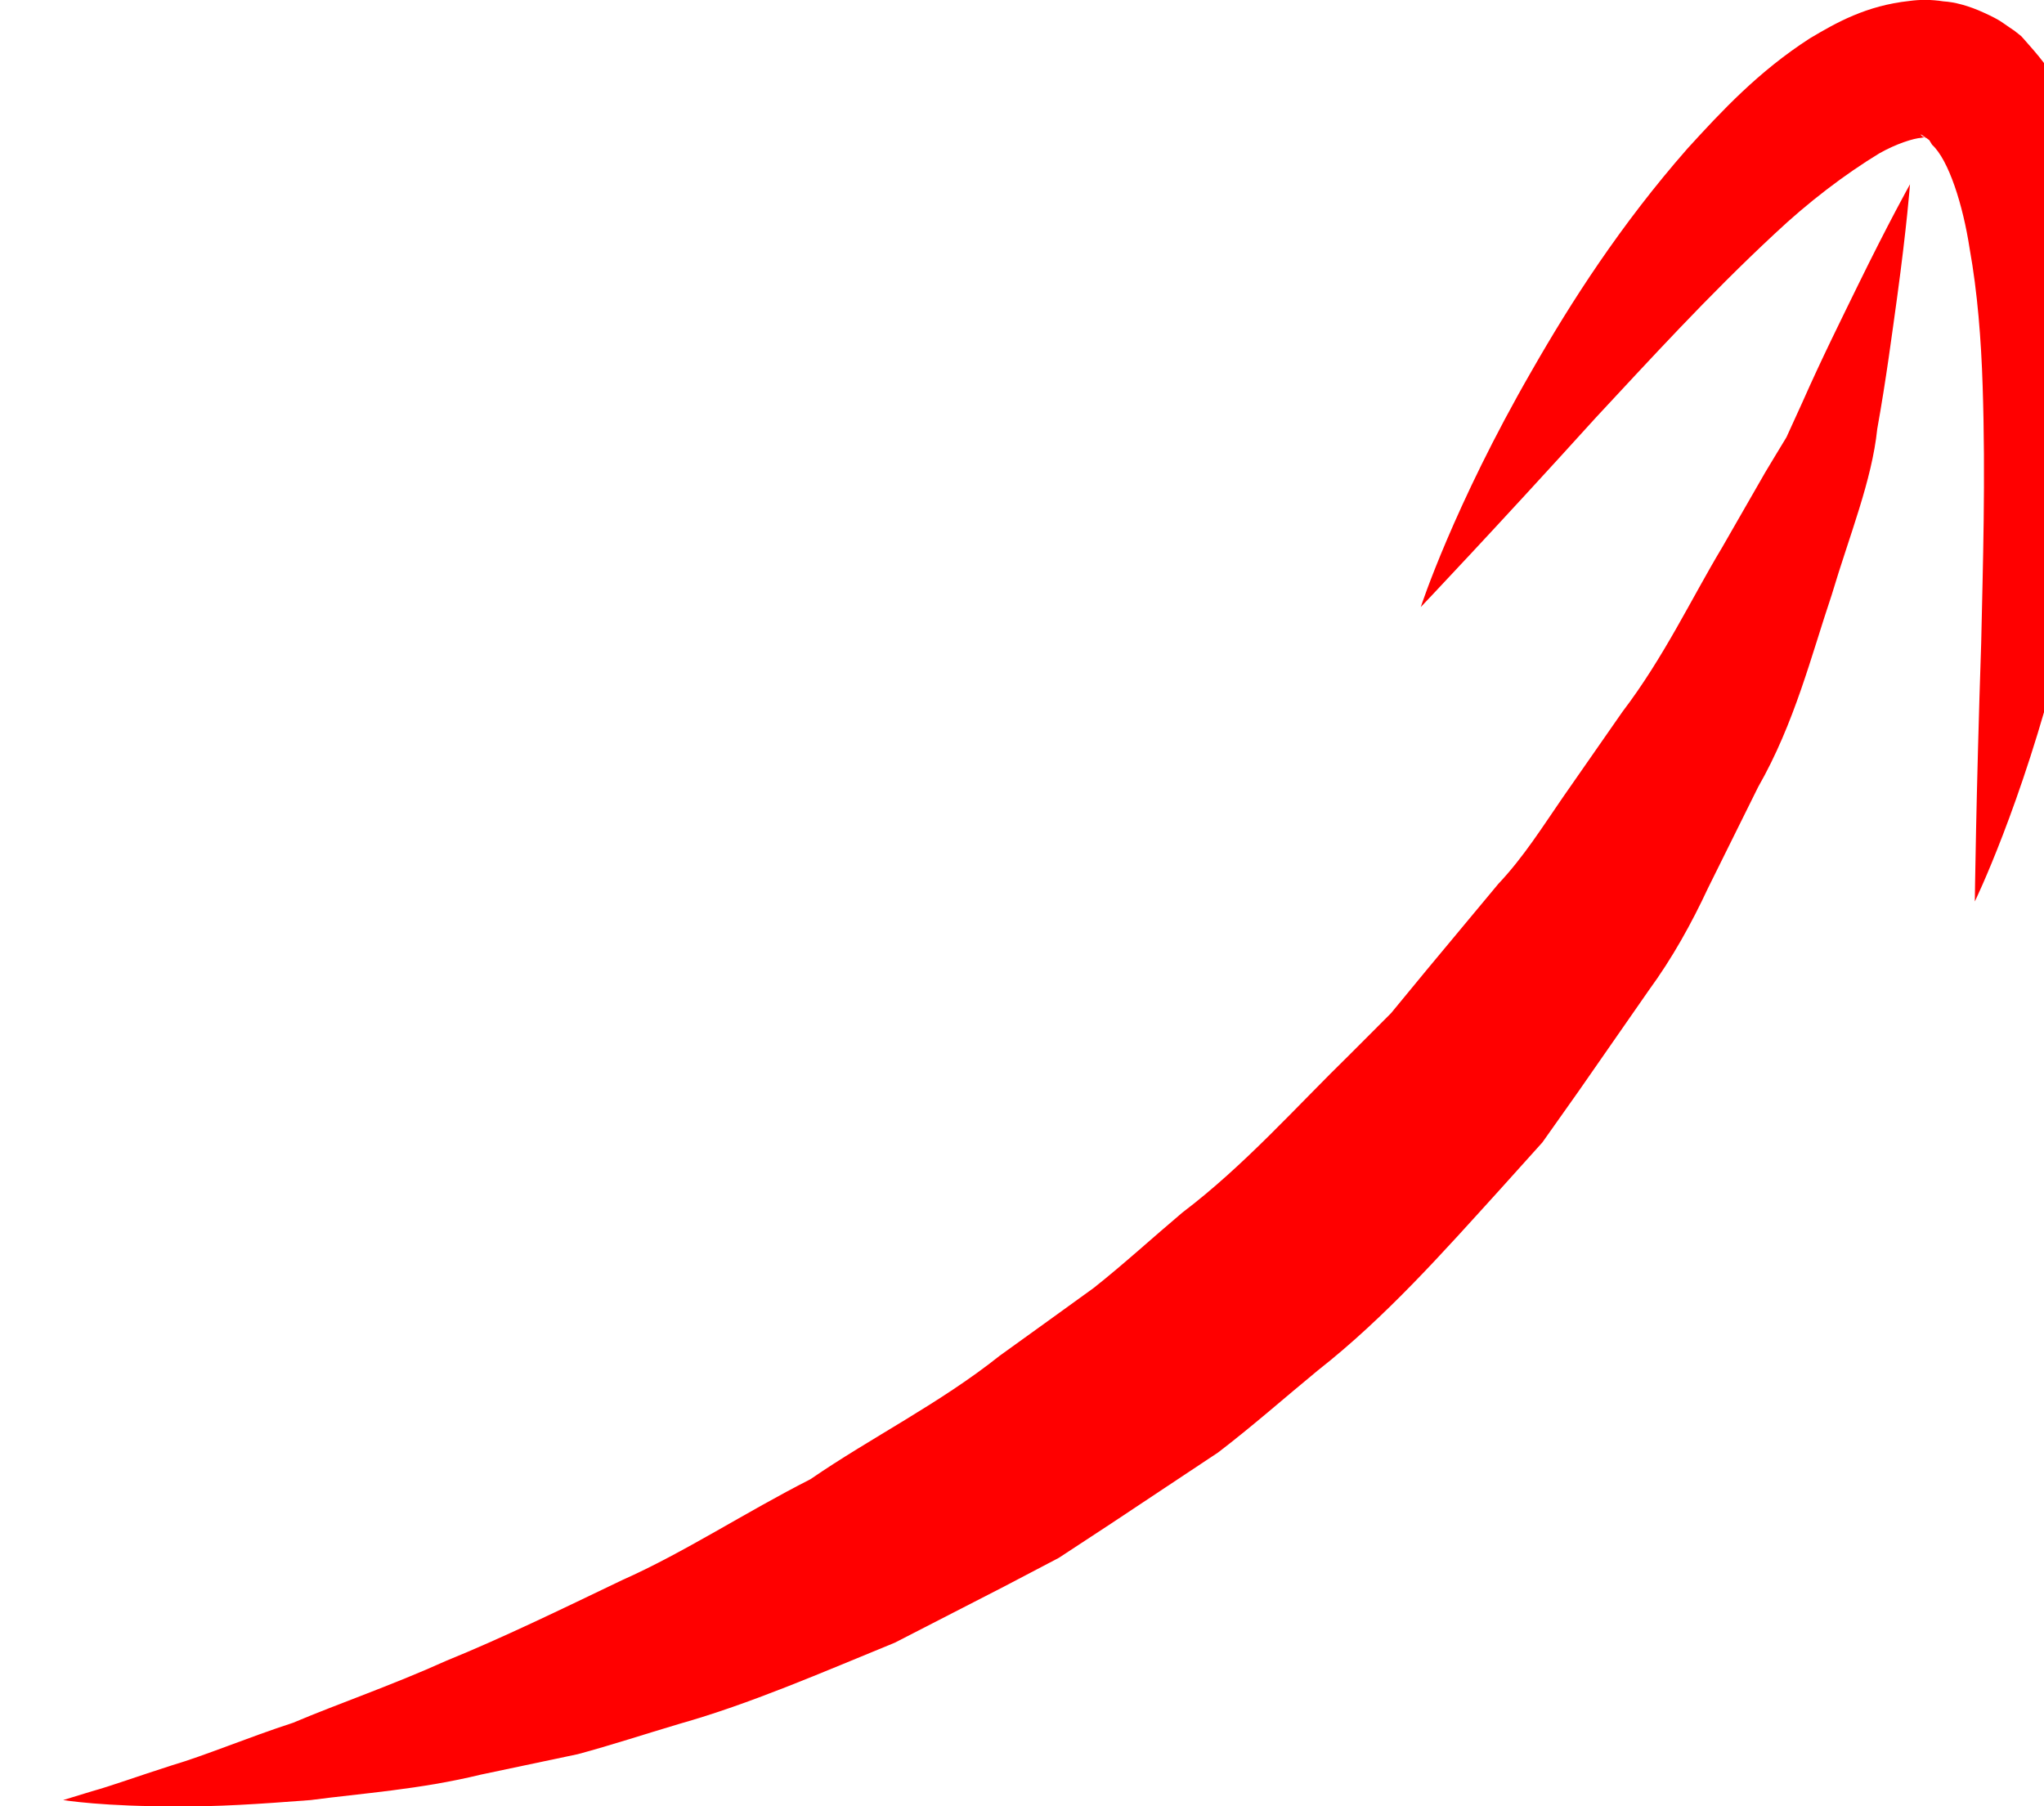
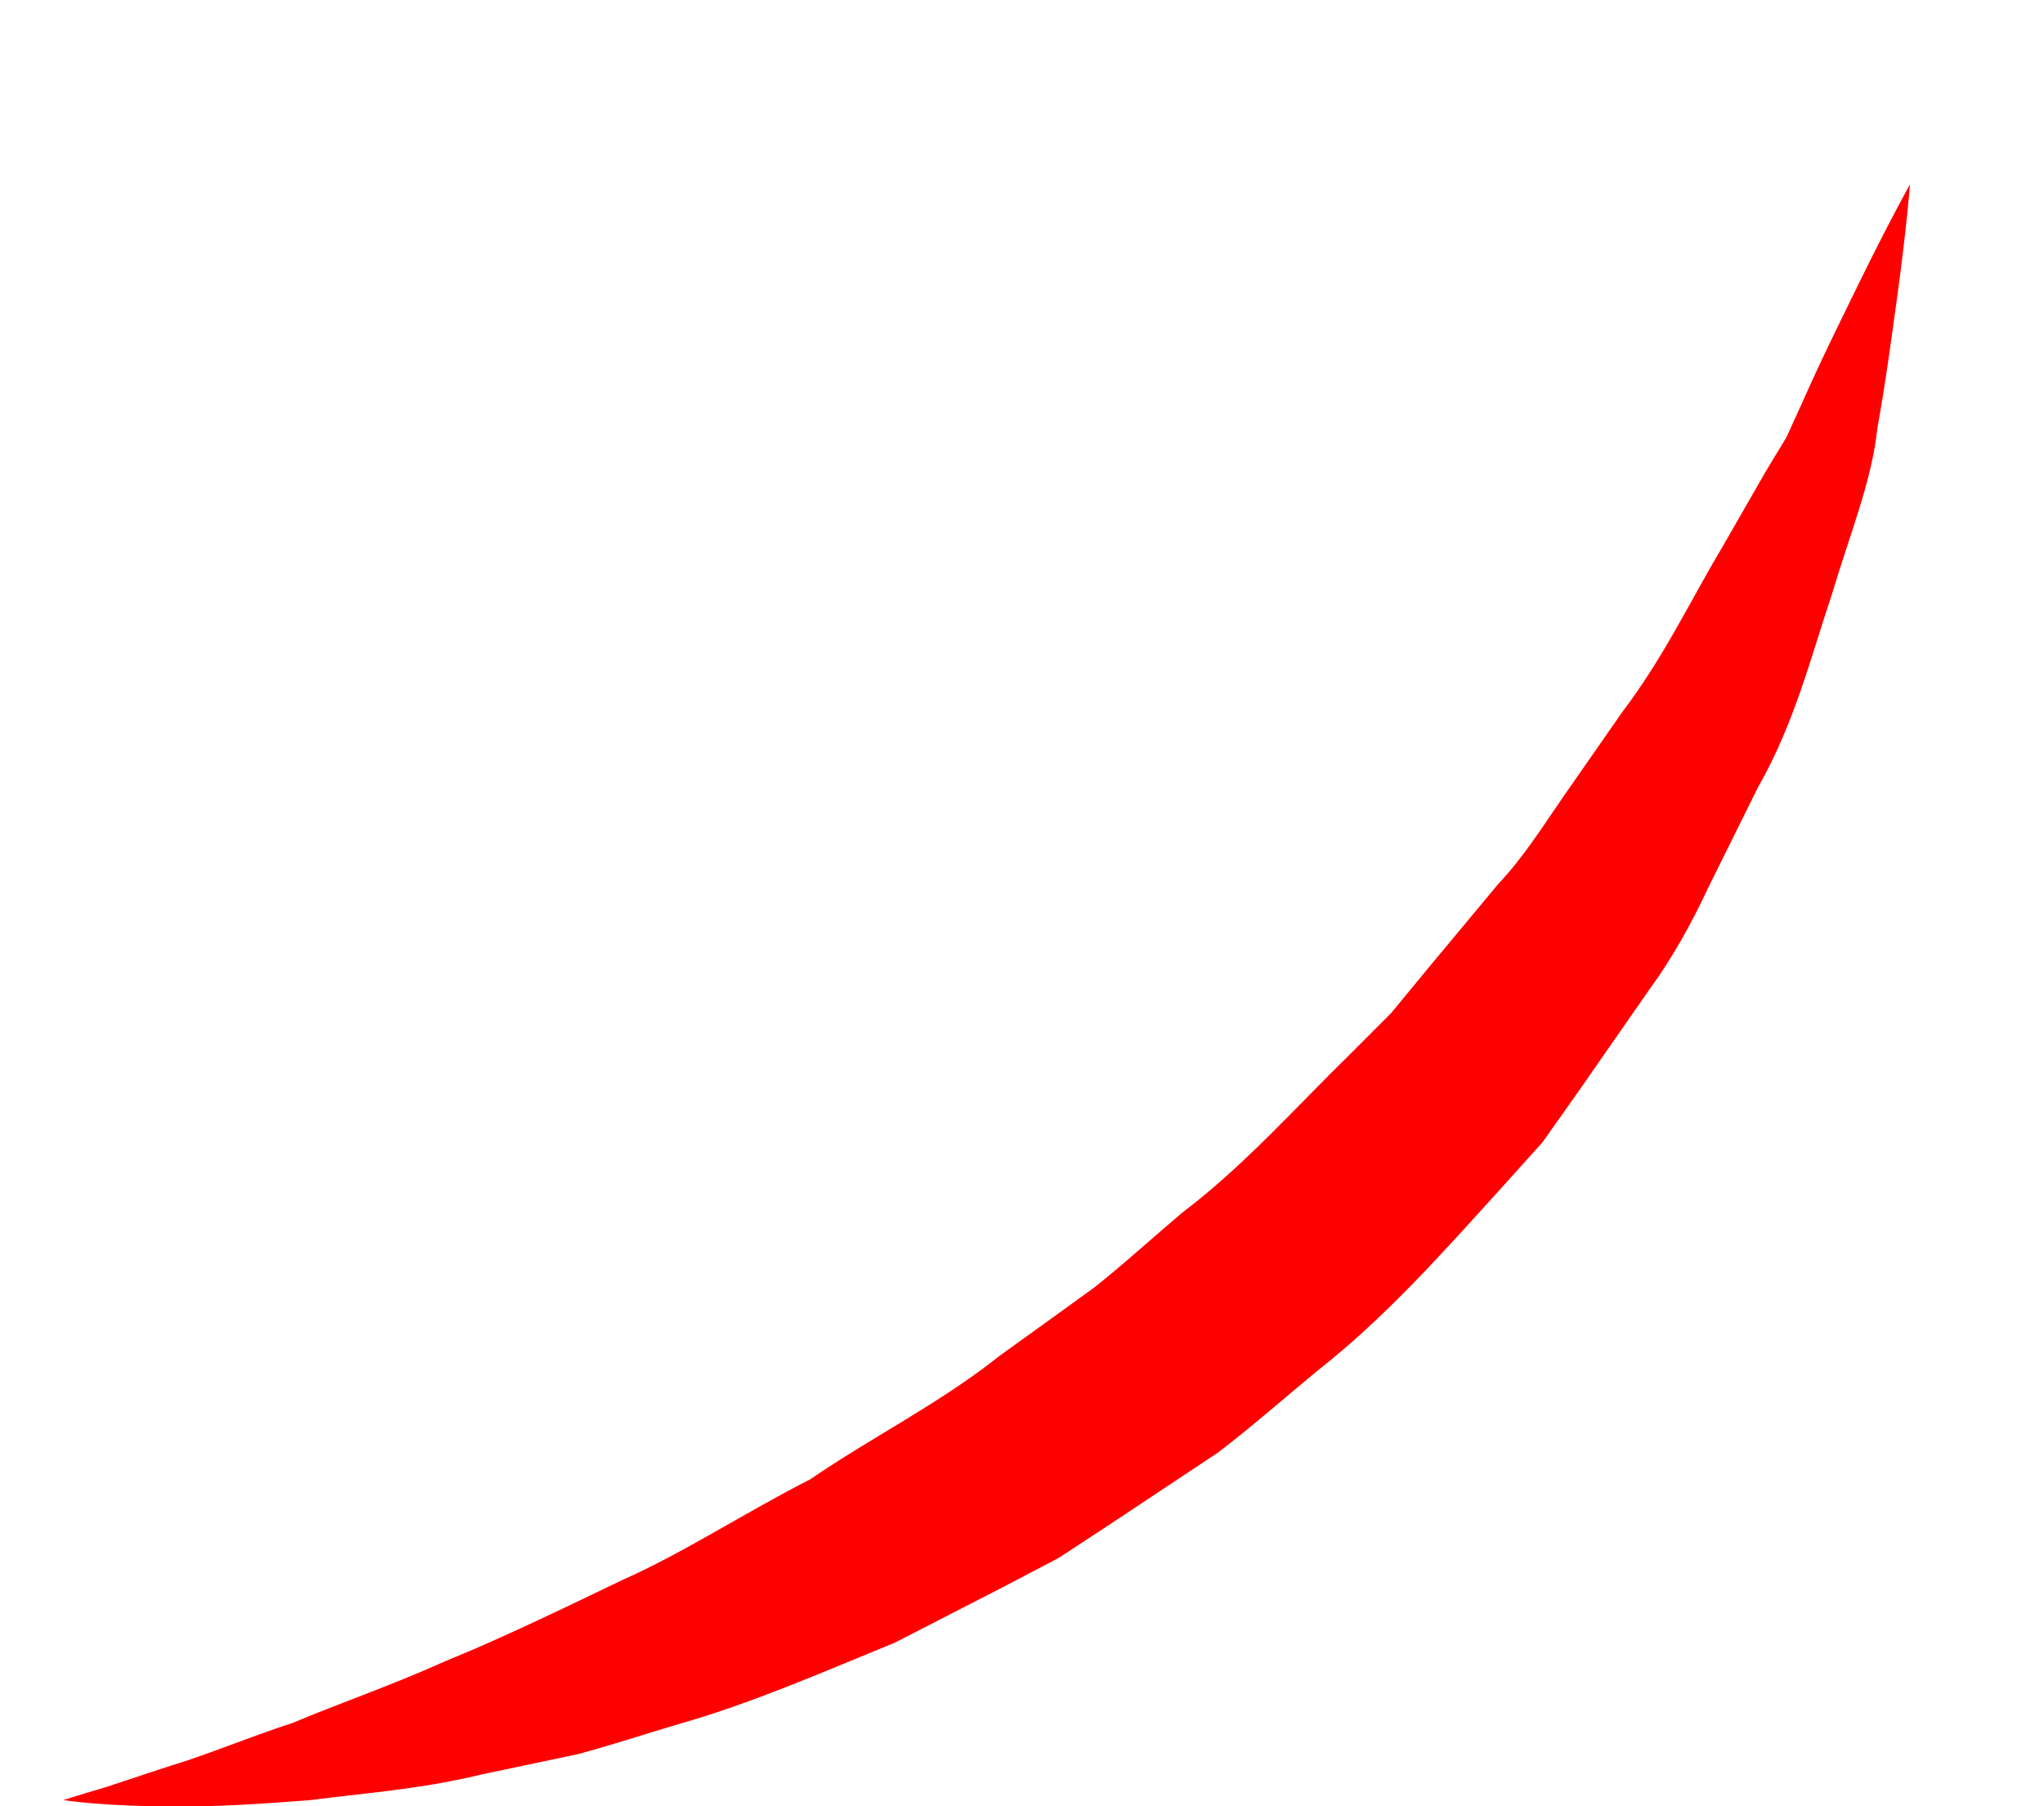
<svg xmlns="http://www.w3.org/2000/svg" version="1.1" id="Layer_1" x="0px" y="0px" width="29.514px" height="26.08px" viewBox="0 0 29.514 26.08" enable-background="new 0 0 29.514 26.08" xml:space="preserve">
  <g>
    <g>
      <path fill="#FF0000" d="M0.912,25.993c0,0,0.145-0.044,0.415-0.127c0.27-0.074,0.656-0.215,1.15-0.373    c0.494-0.146,1.08-0.396,1.754-0.616c0.662-0.28,1.418-0.537,2.214-0.896c0.807-0.328,1.649-0.738,2.538-1.164    c0.9-0.4,1.772-0.976,2.719-1.457c0.878-0.604,1.865-1.092,2.734-1.784c0.449-0.323,0.902-0.649,1.356-0.978    c0.438-0.347,0.852-0.727,1.28-1.088c0.897-0.68,1.639-1.523,2.43-2.295l0.584-0.585L20.605,14    c0.349-0.418,0.691-0.83,1.029-1.236c0.367-0.388,0.642-0.83,0.933-1.251c0.294-0.422,0.581-0.834,0.86-1.235    c0.599-0.787,0.994-1.631,1.441-2.376c0.217-0.378,0.425-0.74,0.623-1.085c0.104-0.172,0.204-0.34,0.304-0.503    c0.078-0.171,0.153-0.338,0.228-0.5c0.287-0.649,0.569-1.212,0.797-1.68c0.458-0.936,0.759-1.473,0.759-1.473    s-0.044,0.595-0.187,1.641c-0.073,0.522-0.155,1.163-0.286,1.893c-0.078,0.748-0.396,1.52-0.658,2.397    c-0.292,0.866-0.535,1.851-1.061,2.771c-0.235,0.475-0.478,0.963-0.725,1.462c-0.237,0.508-0.513,1.008-0.856,1.477    c-0.332,0.479-0.67,0.963-1.012,1.455l-0.523,0.739l-0.611,0.679c-0.823,0.907-1.651,1.844-2.633,2.615    c-0.48,0.395-0.948,0.809-1.439,1.184c-0.517,0.342-1.028,0.684-1.537,1.021l-0.762,0.5l-0.799,0.419    c-0.53,0.271-1.055,0.541-1.569,0.806c-1.07,0.438-2.094,0.885-3.11,1.172c-0.505,0.15-0.991,0.31-1.467,0.438    c-0.483,0.103-0.951,0.2-1.399,0.295c-0.886,0.216-1.731,0.271-2.46,0.368c-0.739,0.057-1.38,0.099-1.911,0.089    C1.513,26.091,0.912,25.993,0.912,25.993z" />
    </g>
    <g>
-       <path fill="#FF0000" d="M28.515,13.017c0,0,0.018-1.52,0.092-3.728c0.024-1.104,0.065-2.386,0.021-3.719    c-0.021-0.661-0.074-1.35-0.188-1.982c-0.096-0.629-0.302-1.278-0.542-1.498l-0.035-0.057l-0.009-0.015l-0.002-0.004    c-0.021-0.017,0.175,0.137,0.089,0.069l-0.015-0.01l-0.057-0.041c-0.07-0.054-0.188-0.132-0.113-0.065    c0.044,0.027,0.078,0.021,0.048,0.024c-0.005-0.008-0.026-0.01-0.06-0.001c-0.114,0.007-0.363,0.086-0.607,0.224    c-0.498,0.302-1.034,0.711-1.51,1.16c-0.966,0.898-1.83,1.848-2.582,2.654c-1.482,1.636-2.53,2.738-2.53,2.738    s0.471-1.45,1.604-3.415c0.563-0.985,1.279-2.103,2.248-3.207c0.495-0.542,1.024-1.112,1.766-1.59    c0.383-0.228,0.815-0.473,1.438-0.54c0.151-0.021,0.314-0.022,0.493,0.006c0.156,0.009,0.365,0.063,0.581,0.163    c0.257,0.116,0.283,0.157,0.365,0.209l0.057,0.039l0.016,0.01l0.102,0.081l0.009,0.01l0.035,0.039l0.14,0.16    c0.767,0.896,0.884,1.784,0.992,2.578c0.114,0.811,0.063,1.566,0.027,2.293c-0.037,0.725-0.146,1.411-0.258,2.054    c-0.104,0.645-0.244,1.245-0.388,1.793C29.185,11.646,28.515,13.017,28.515,13.017z" />
-     </g>
+       </g>
  </g>
</svg>